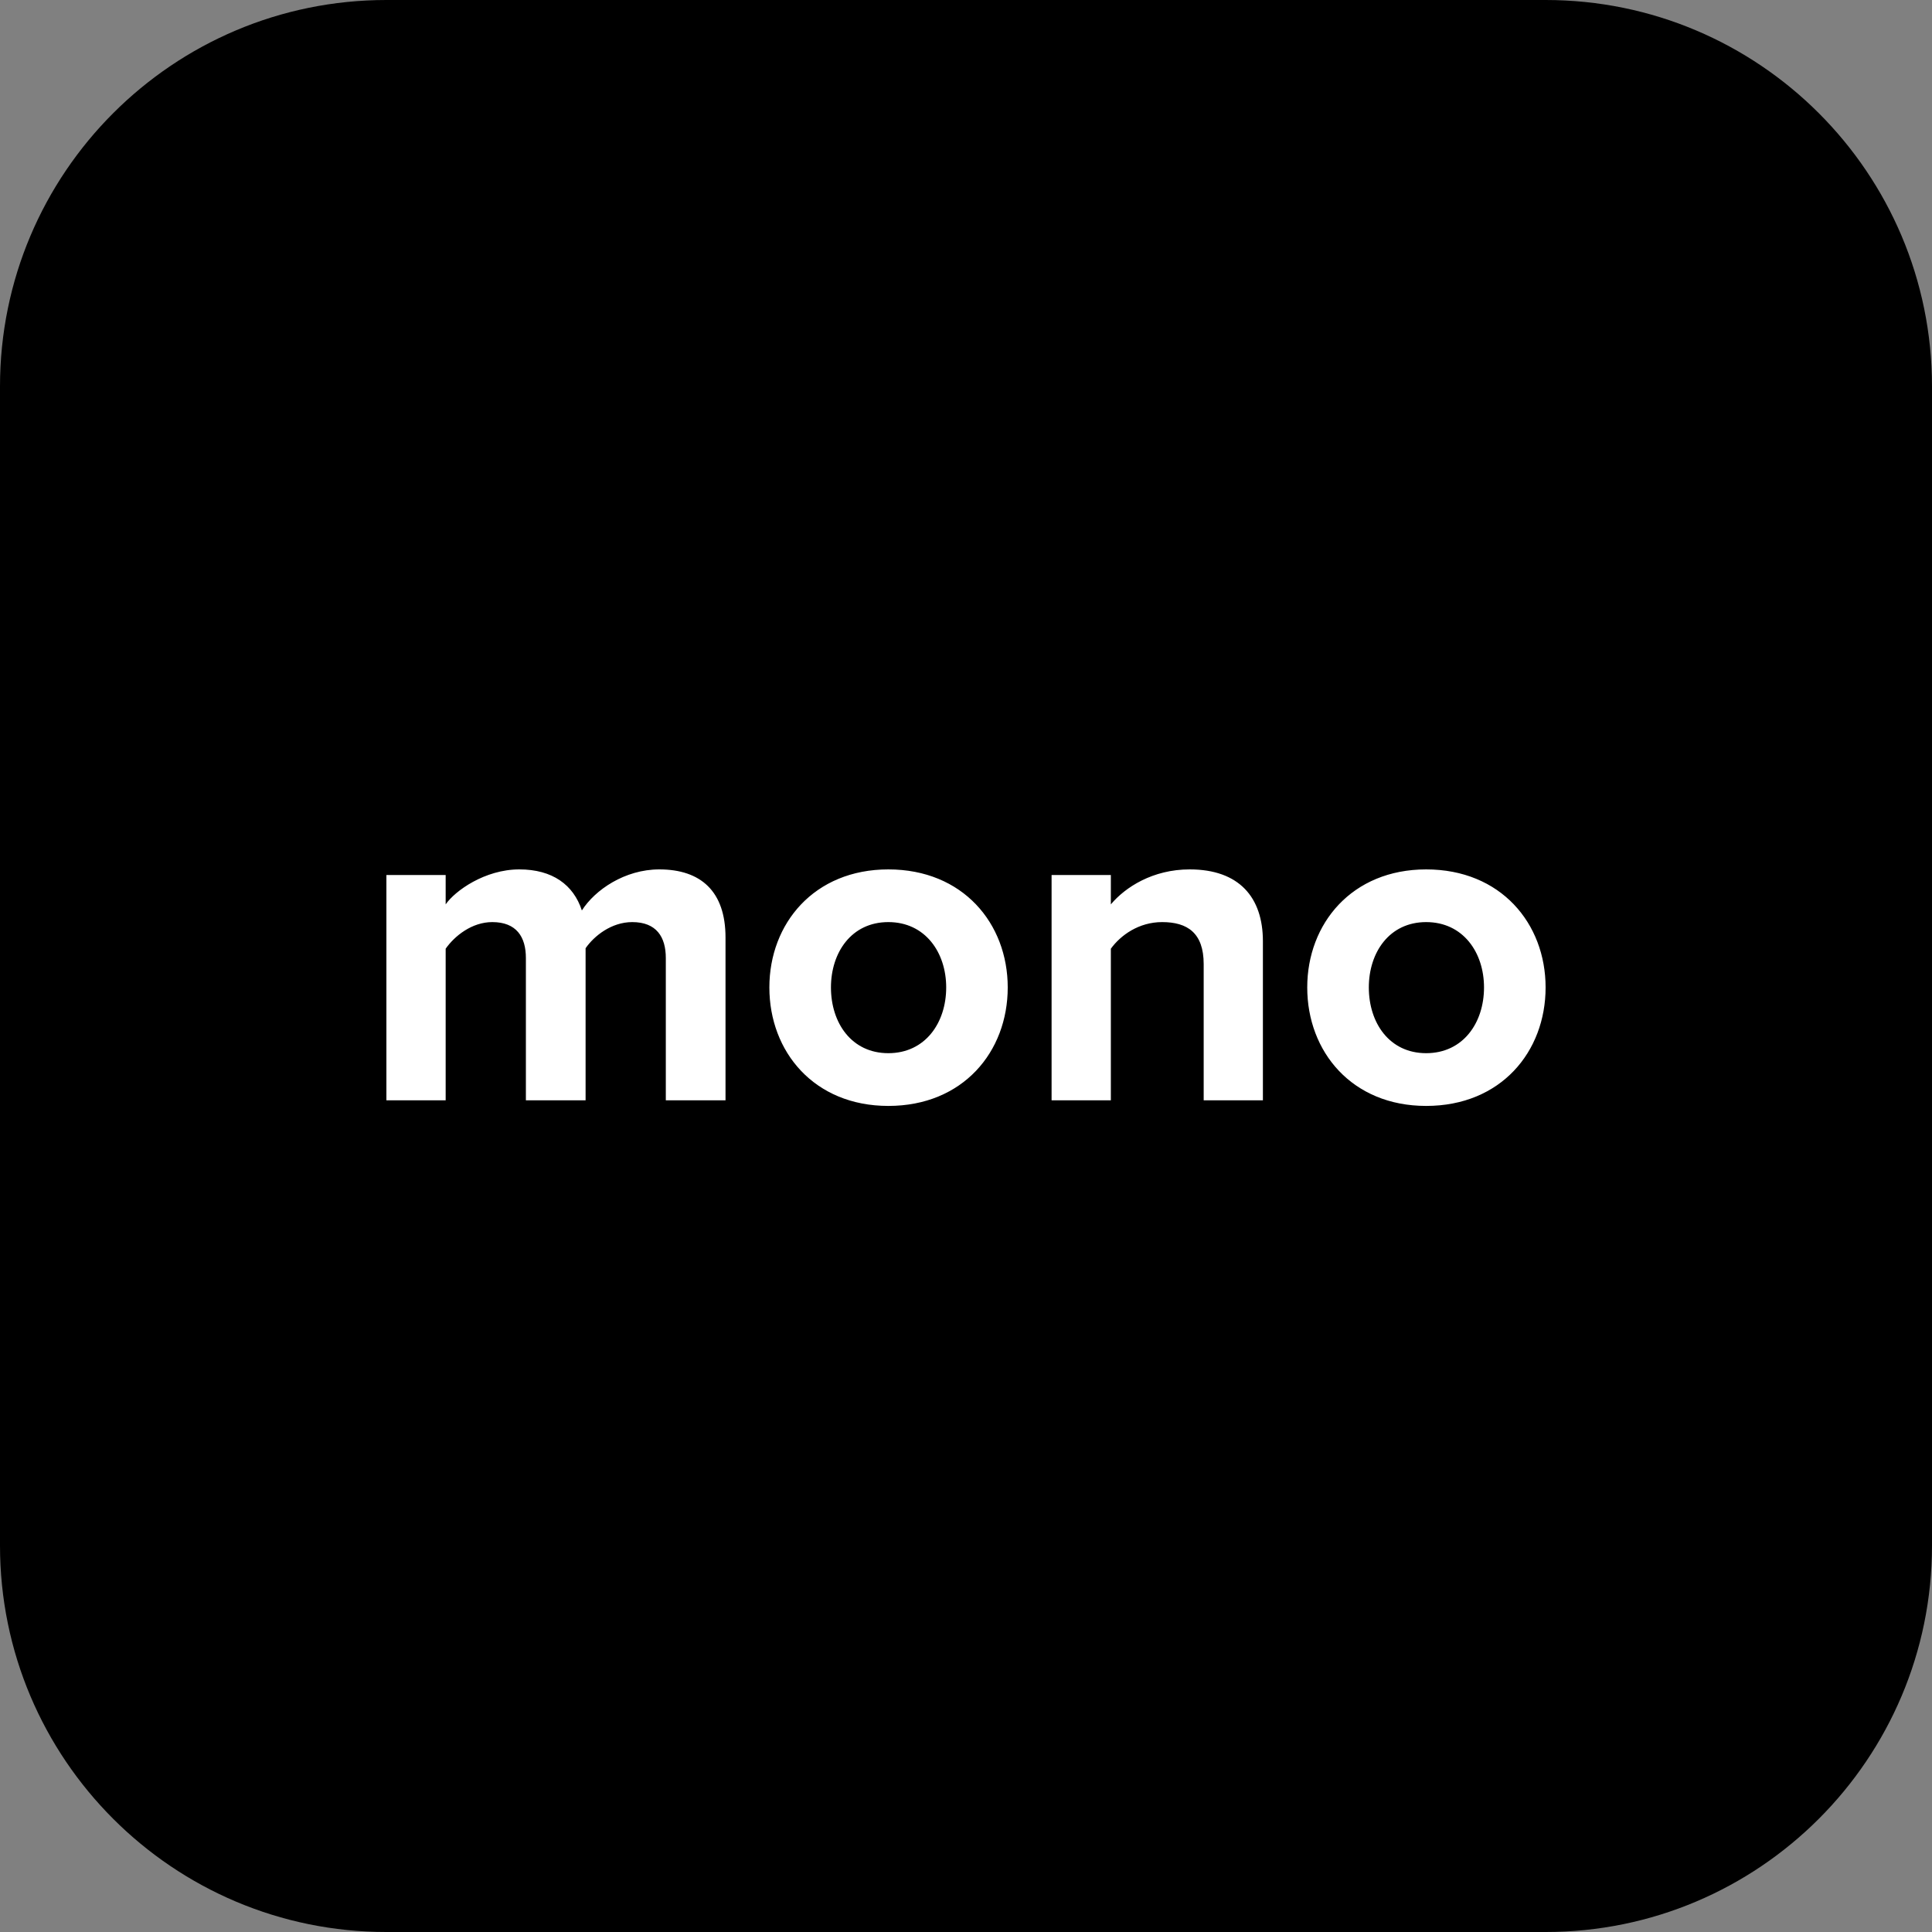
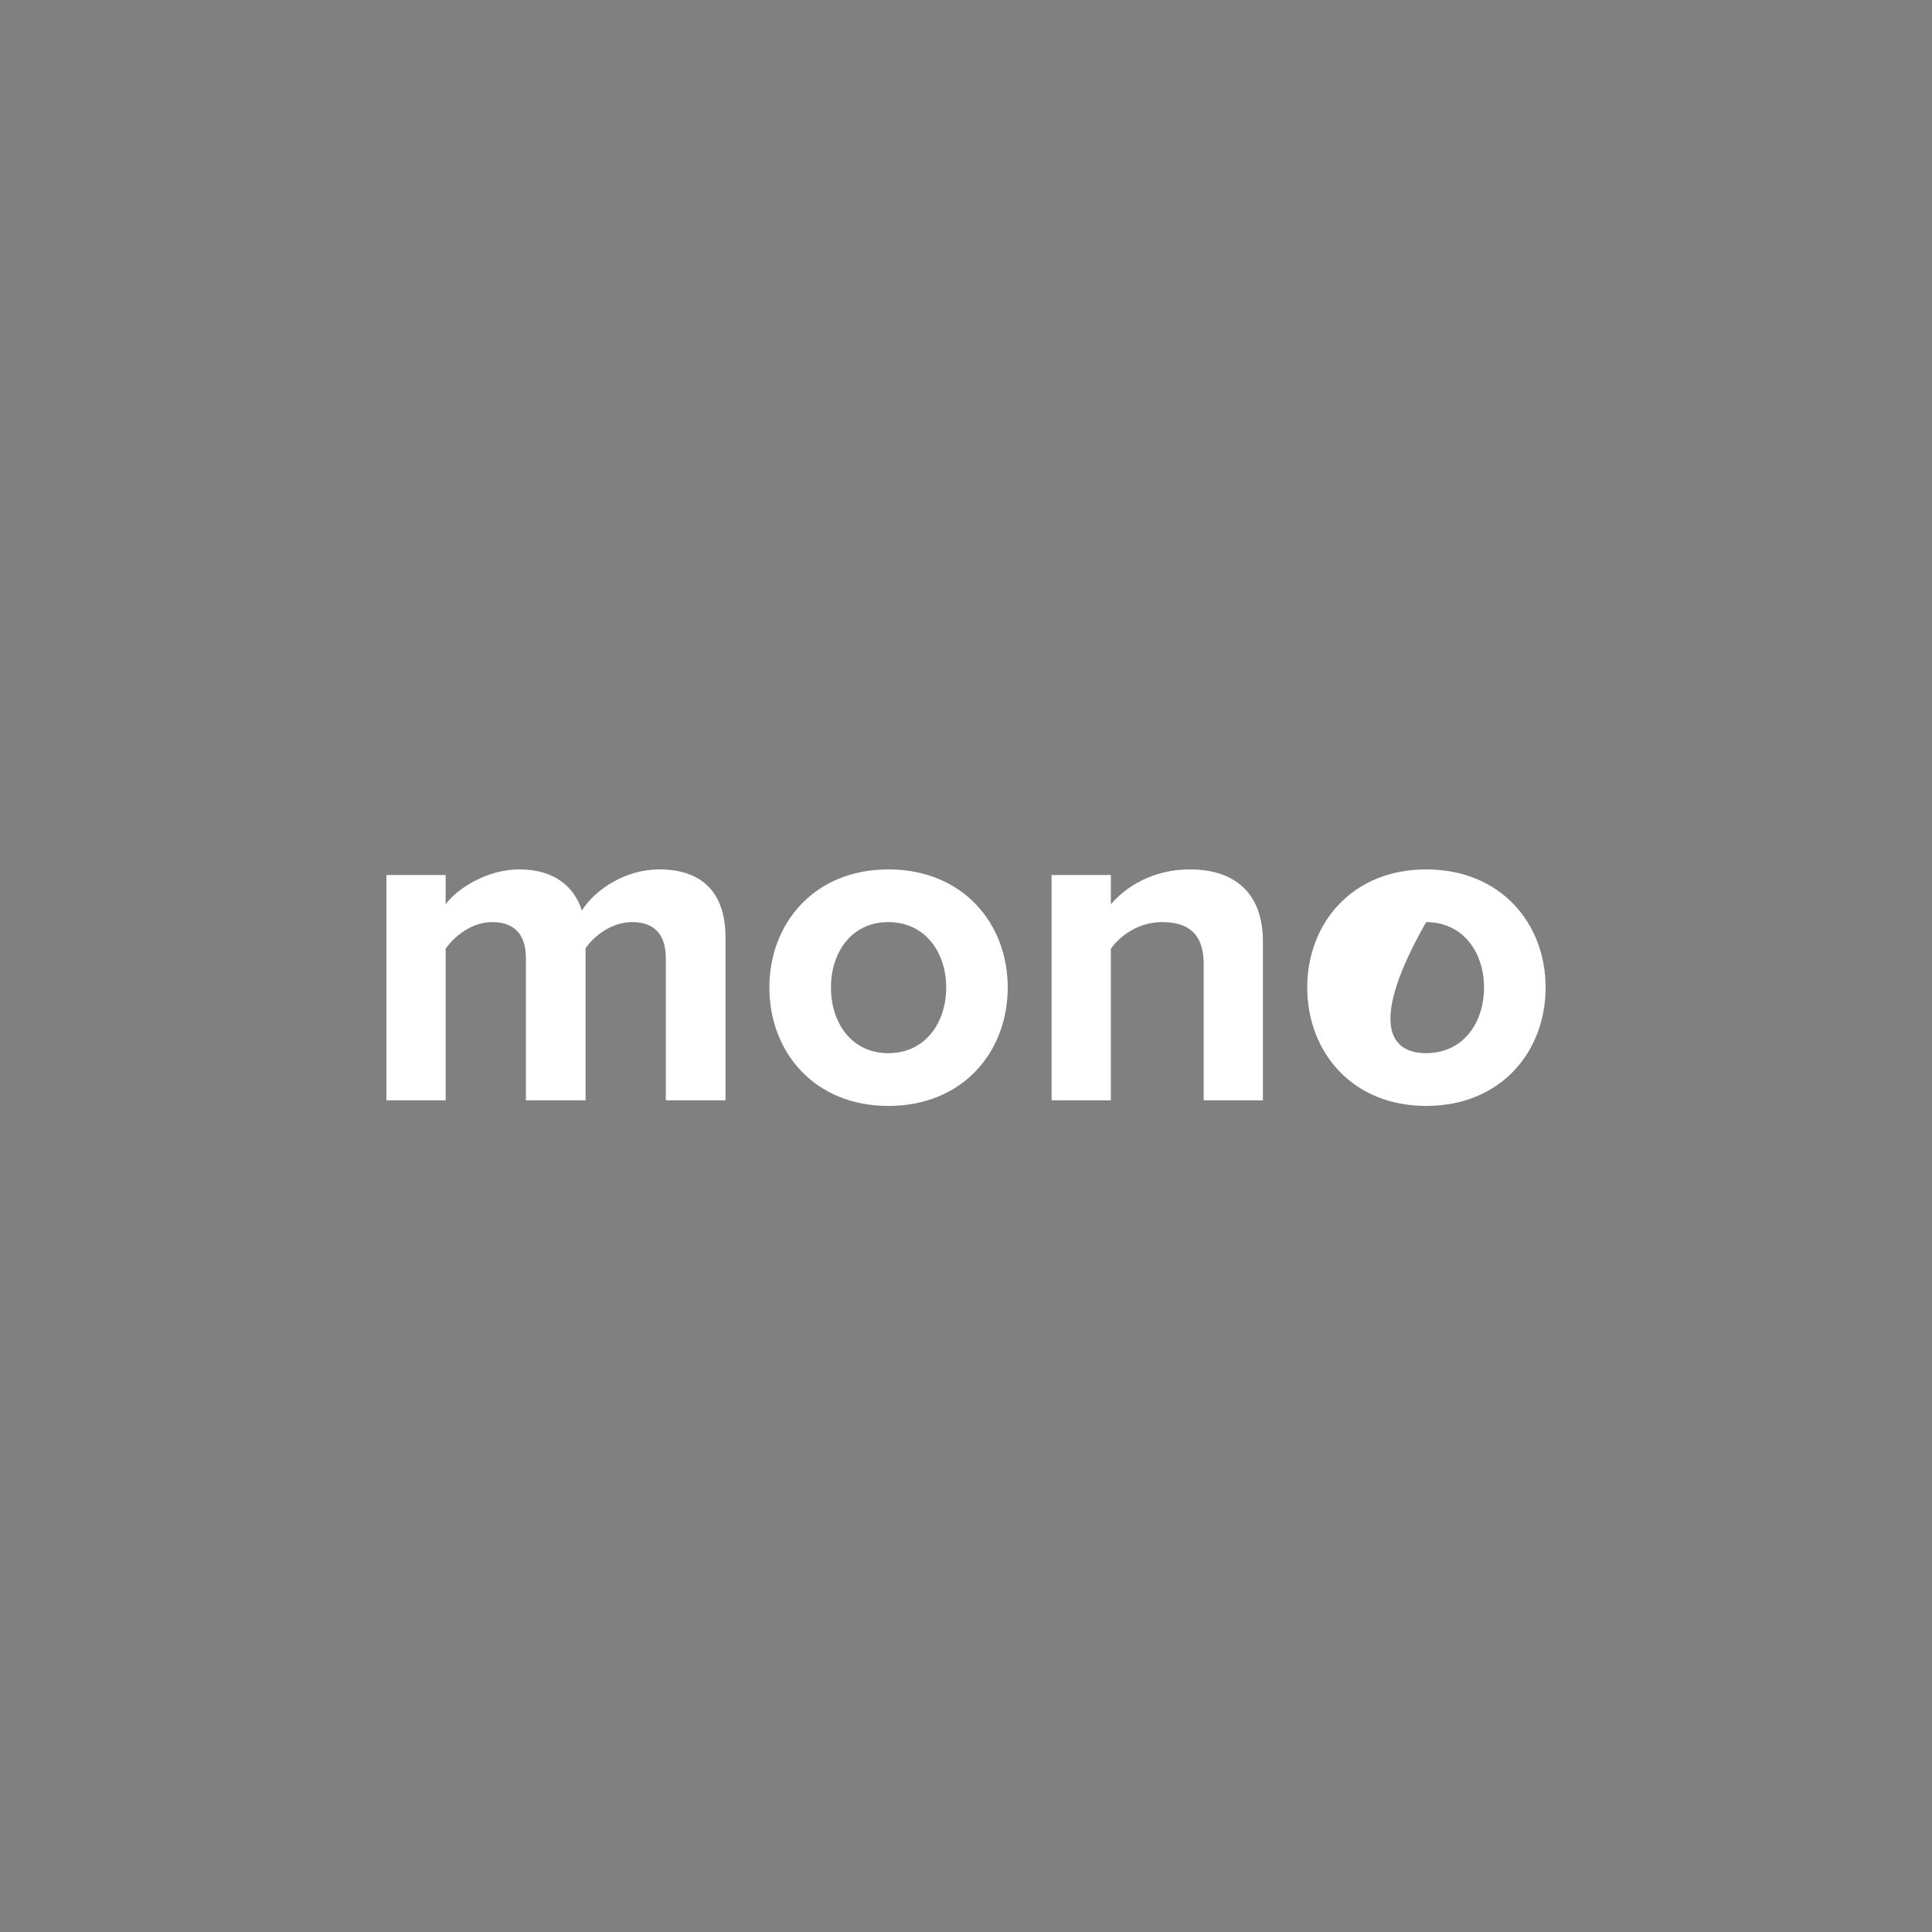
<svg xmlns="http://www.w3.org/2000/svg" width="40" height="40" viewBox="0 0 40 40" fill="none">
  <rect x="0" y="0" width="40" height="40" fill="#808080" stroke="none" />
  <g clip-path="url(#clip0_426_1070)">
-     <path d="M32 0H8C3.582 0 0 3.582 0 8V32C0 36.418 3.582 40 8 40H32C36.418 40 40 36.418 40 32V8C40 3.582 36.418 0 32 0Z" fill="black" />
-     <path fill-rule="evenodd" clip-rule="evenodd" d="M15.021 22.781V19.41C15.021 18.454 14.509 18 13.65 18C12.935 18 12.317 18.425 12.047 18.85C11.873 18.319 11.438 18 10.752 18C10.038 18 9.42 18.444 9.227 18.724V18.116H8V22.781H9.227V19.642C9.41 19.381 9.767 19.091 10.192 19.091C10.695 19.091 10.888 19.4 10.888 19.835V22.781H12.124V19.632C12.298 19.381 12.655 19.091 13.09 19.091C13.592 19.091 13.785 19.4 13.785 19.835V22.781H15.021ZM18.392 22.897C16.856 22.897 15.929 21.776 15.929 20.444C15.929 19.12 16.856 18 18.392 18C19.937 18 20.864 19.12 20.864 20.444C20.864 21.776 19.937 22.897 18.392 22.897ZM18.392 21.805C19.155 21.805 19.59 21.177 19.59 20.444C19.59 19.719 19.155 19.091 18.392 19.091C17.629 19.091 17.204 19.719 17.204 20.444C17.204 21.177 17.629 21.805 18.392 21.805ZM26.147 22.781V19.487C26.147 18.579 25.655 18 24.631 18C23.868 18 23.298 18.367 22.999 18.724V18.116H21.772V22.781H22.999V19.642C23.202 19.362 23.578 19.091 24.061 19.091C24.583 19.091 24.921 19.314 24.921 19.961V22.781H26.147ZM29.527 22.897C27.992 22.897 27.065 21.776 27.065 20.444C27.065 19.12 27.992 18 29.527 18C31.073 18 32 19.12 32 20.444C32 21.776 31.073 22.897 29.527 22.897ZM29.527 21.805C30.291 21.805 30.725 21.177 30.725 20.444C30.725 19.719 30.291 19.091 29.527 19.091C28.765 19.091 28.34 19.719 28.34 20.444C28.34 21.177 28.765 21.805 29.527 21.805Z" fill="white" />
+     <path fill-rule="evenodd" clip-rule="evenodd" d="M15.021 22.781V19.41C15.021 18.454 14.509 18 13.65 18C12.935 18 12.317 18.425 12.047 18.85C11.873 18.319 11.438 18 10.752 18C10.038 18 9.42 18.444 9.227 18.724V18.116H8V22.781H9.227V19.642C9.41 19.381 9.767 19.091 10.192 19.091C10.695 19.091 10.888 19.4 10.888 19.835V22.781H12.124V19.632C12.298 19.381 12.655 19.091 13.09 19.091C13.592 19.091 13.785 19.4 13.785 19.835V22.781H15.021ZM18.392 22.897C16.856 22.897 15.929 21.776 15.929 20.444C15.929 19.12 16.856 18 18.392 18C19.937 18 20.864 19.12 20.864 20.444C20.864 21.776 19.937 22.897 18.392 22.897ZM18.392 21.805C19.155 21.805 19.59 21.177 19.59 20.444C19.59 19.719 19.155 19.091 18.392 19.091C17.629 19.091 17.204 19.719 17.204 20.444C17.204 21.177 17.629 21.805 18.392 21.805ZM26.147 22.781V19.487C26.147 18.579 25.655 18 24.631 18C23.868 18 23.298 18.367 22.999 18.724V18.116H21.772V22.781H22.999V19.642C23.202 19.362 23.578 19.091 24.061 19.091C24.583 19.091 24.921 19.314 24.921 19.961V22.781H26.147ZM29.527 22.897C27.992 22.897 27.065 21.776 27.065 20.444C27.065 19.12 27.992 18 29.527 18C31.073 18 32 19.12 32 20.444C32 21.776 31.073 22.897 29.527 22.897ZM29.527 21.805C30.291 21.805 30.725 21.177 30.725 20.444C30.725 19.719 30.291 19.091 29.527 19.091C28.34 21.177 28.765 21.805 29.527 21.805Z" fill="white" />
  </g>
  <defs>
    <clipPath id="clip0_426_1070">
      <rect width="40" height="40" fill="white" />
    </clipPath>
  </defs>
</svg>